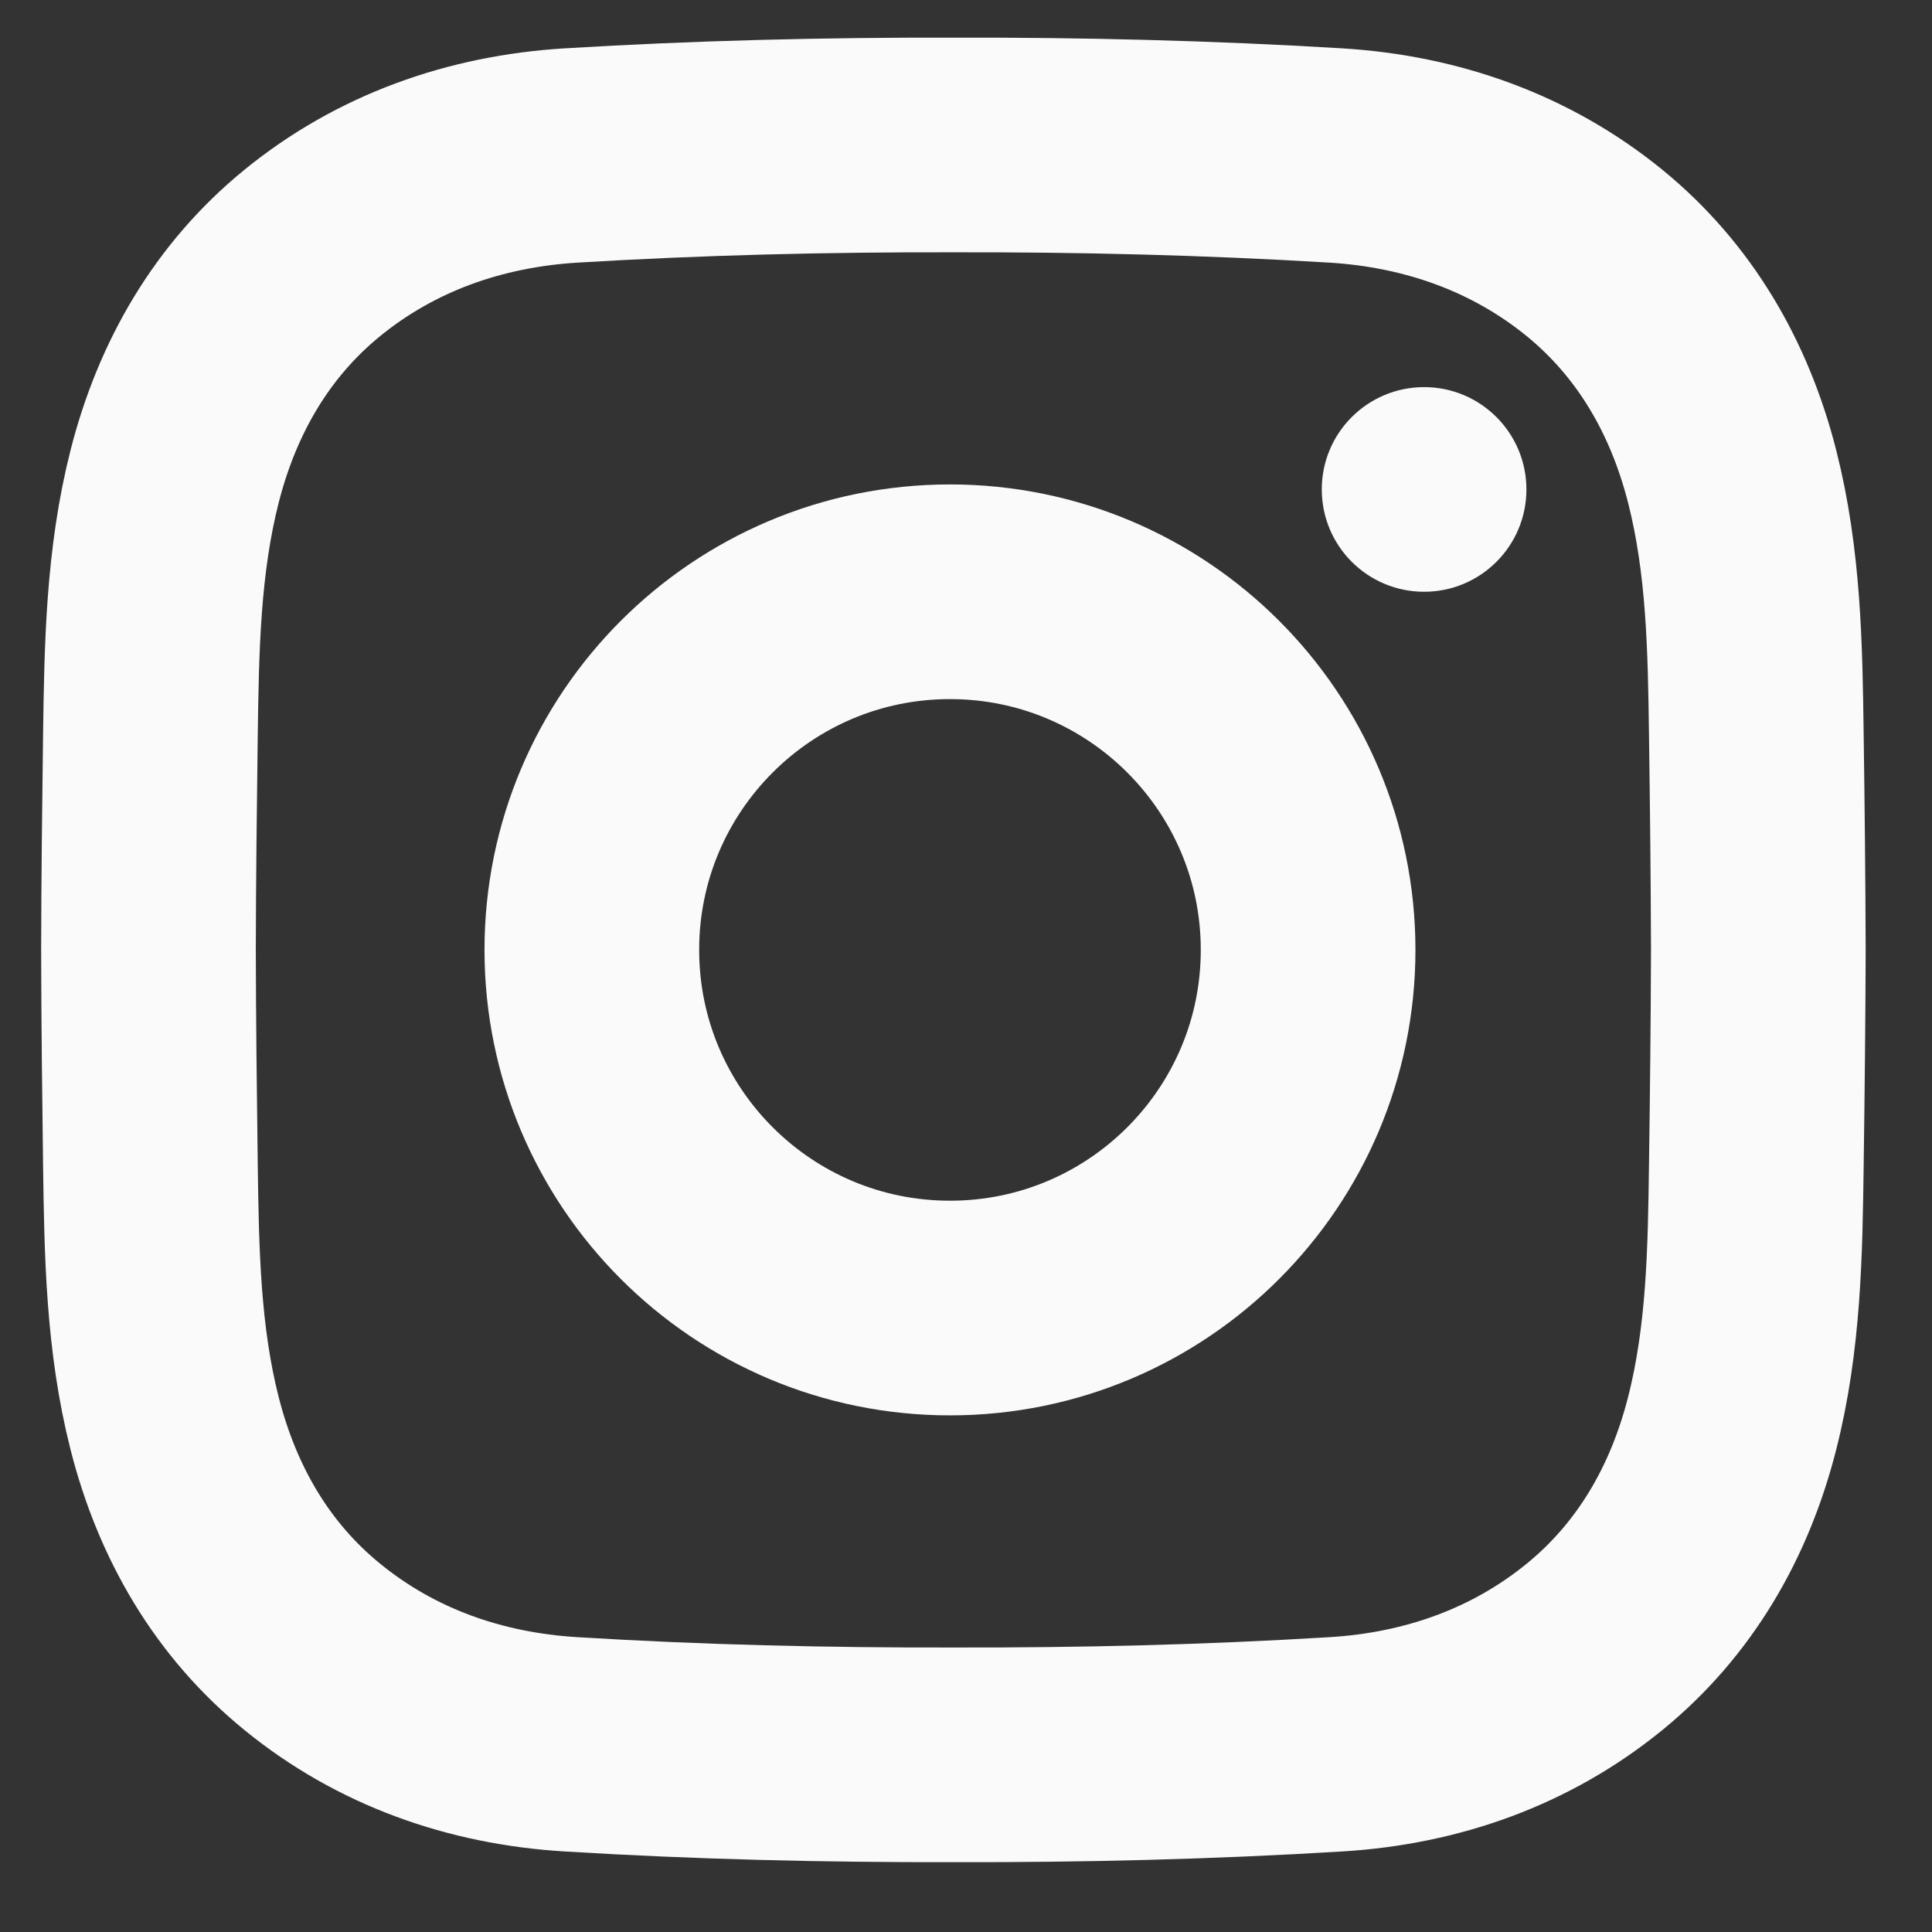
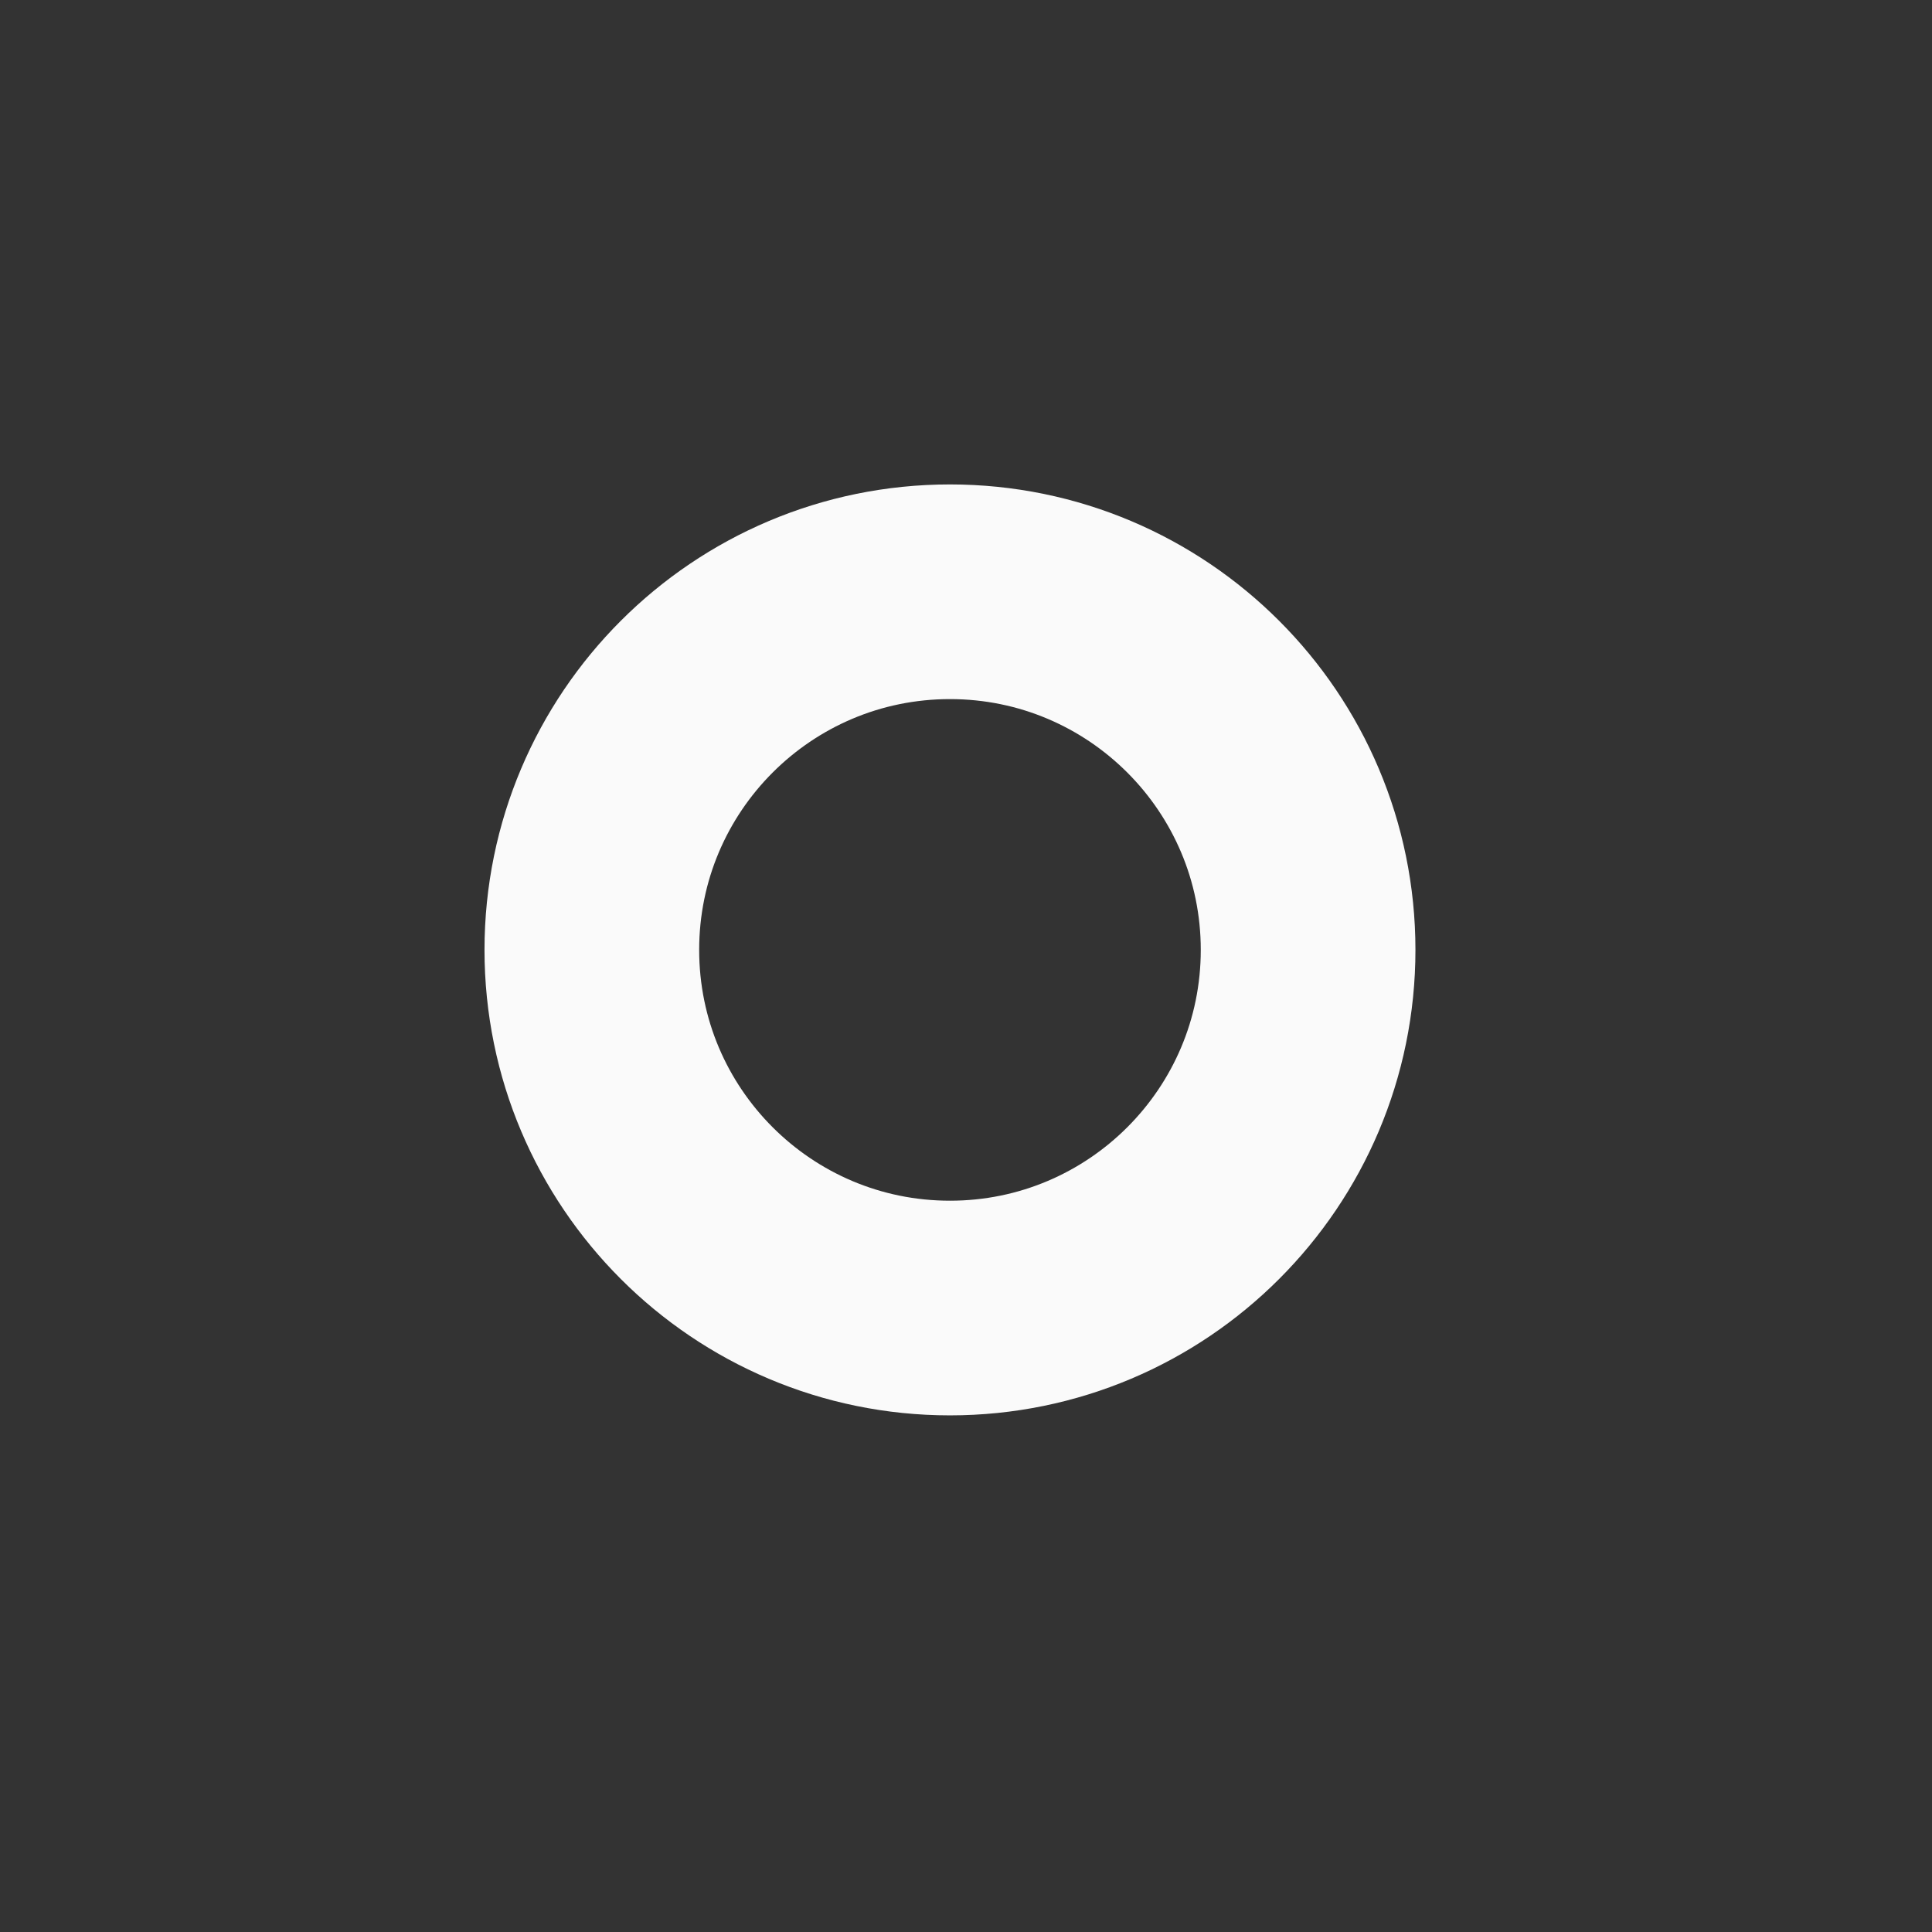
<svg xmlns="http://www.w3.org/2000/svg" width="27" height="27" viewBox="0 0 27 27" fill="none">
  <rect x="0" y="0" width="27" height="27" fill="#333333" stroke="none" />
-   <path d="M24.573 13.275C24.57 14.278 24.559 15.282 24.545 16.285C24.529 17.495 24.51 18.706 24.206 19.895C23.888 21.143 23.26 22.219 22.284 23.015C21.254 23.855 20.01 24.296 18.668 24.377C16.887 24.486 15.105 24.528 13.324 24.524C11.542 24.528 9.761 24.486 7.98 24.377C6.637 24.296 5.393 23.855 4.364 23.015C3.387 22.219 2.759 21.143 2.441 19.895C2.138 18.706 2.119 17.495 2.102 16.285C2.089 15.282 2.077 14.278 2.075 13.275C2.077 12.272 2.089 11.269 2.102 10.266C2.119 9.055 2.138 7.845 2.441 6.655C2.759 5.408 3.387 4.332 4.364 3.535C5.393 2.696 6.637 2.255 7.98 2.173C9.761 2.065 11.542 2.022 13.324 2.026C15.105 2.022 16.887 2.065 18.668 2.173C20.01 2.255 21.254 2.696 22.284 3.535C23.26 4.332 23.888 5.408 24.206 6.655C24.51 7.845 24.529 9.055 24.545 10.266C24.559 11.269 24.57 12.272 24.573 13.275Z" stroke="#FAFAFA" stroke-width="3" stroke-miterlimit="10" />
  <path d="M18.281 13.275C18.281 16.039 16.04 18.28 13.276 18.28C10.512 18.28 8.271 16.039 8.271 13.275C8.271 10.511 10.512 8.27 13.276 8.27C16.04 8.27 18.281 10.511 18.281 13.275Z" stroke="#FAFAFA" stroke-width="3" stroke-miterlimit="10" />
-   <path d="M21.332 6.84C21.332 7.63 20.692 8.27 19.902 8.27C19.112 8.27 18.472 7.63 18.472 6.84C18.472 6.05 19.112 5.41 19.902 5.41C20.692 5.41 21.332 6.05 21.332 6.84Z" fill="#FAFAFA" />
</svg>